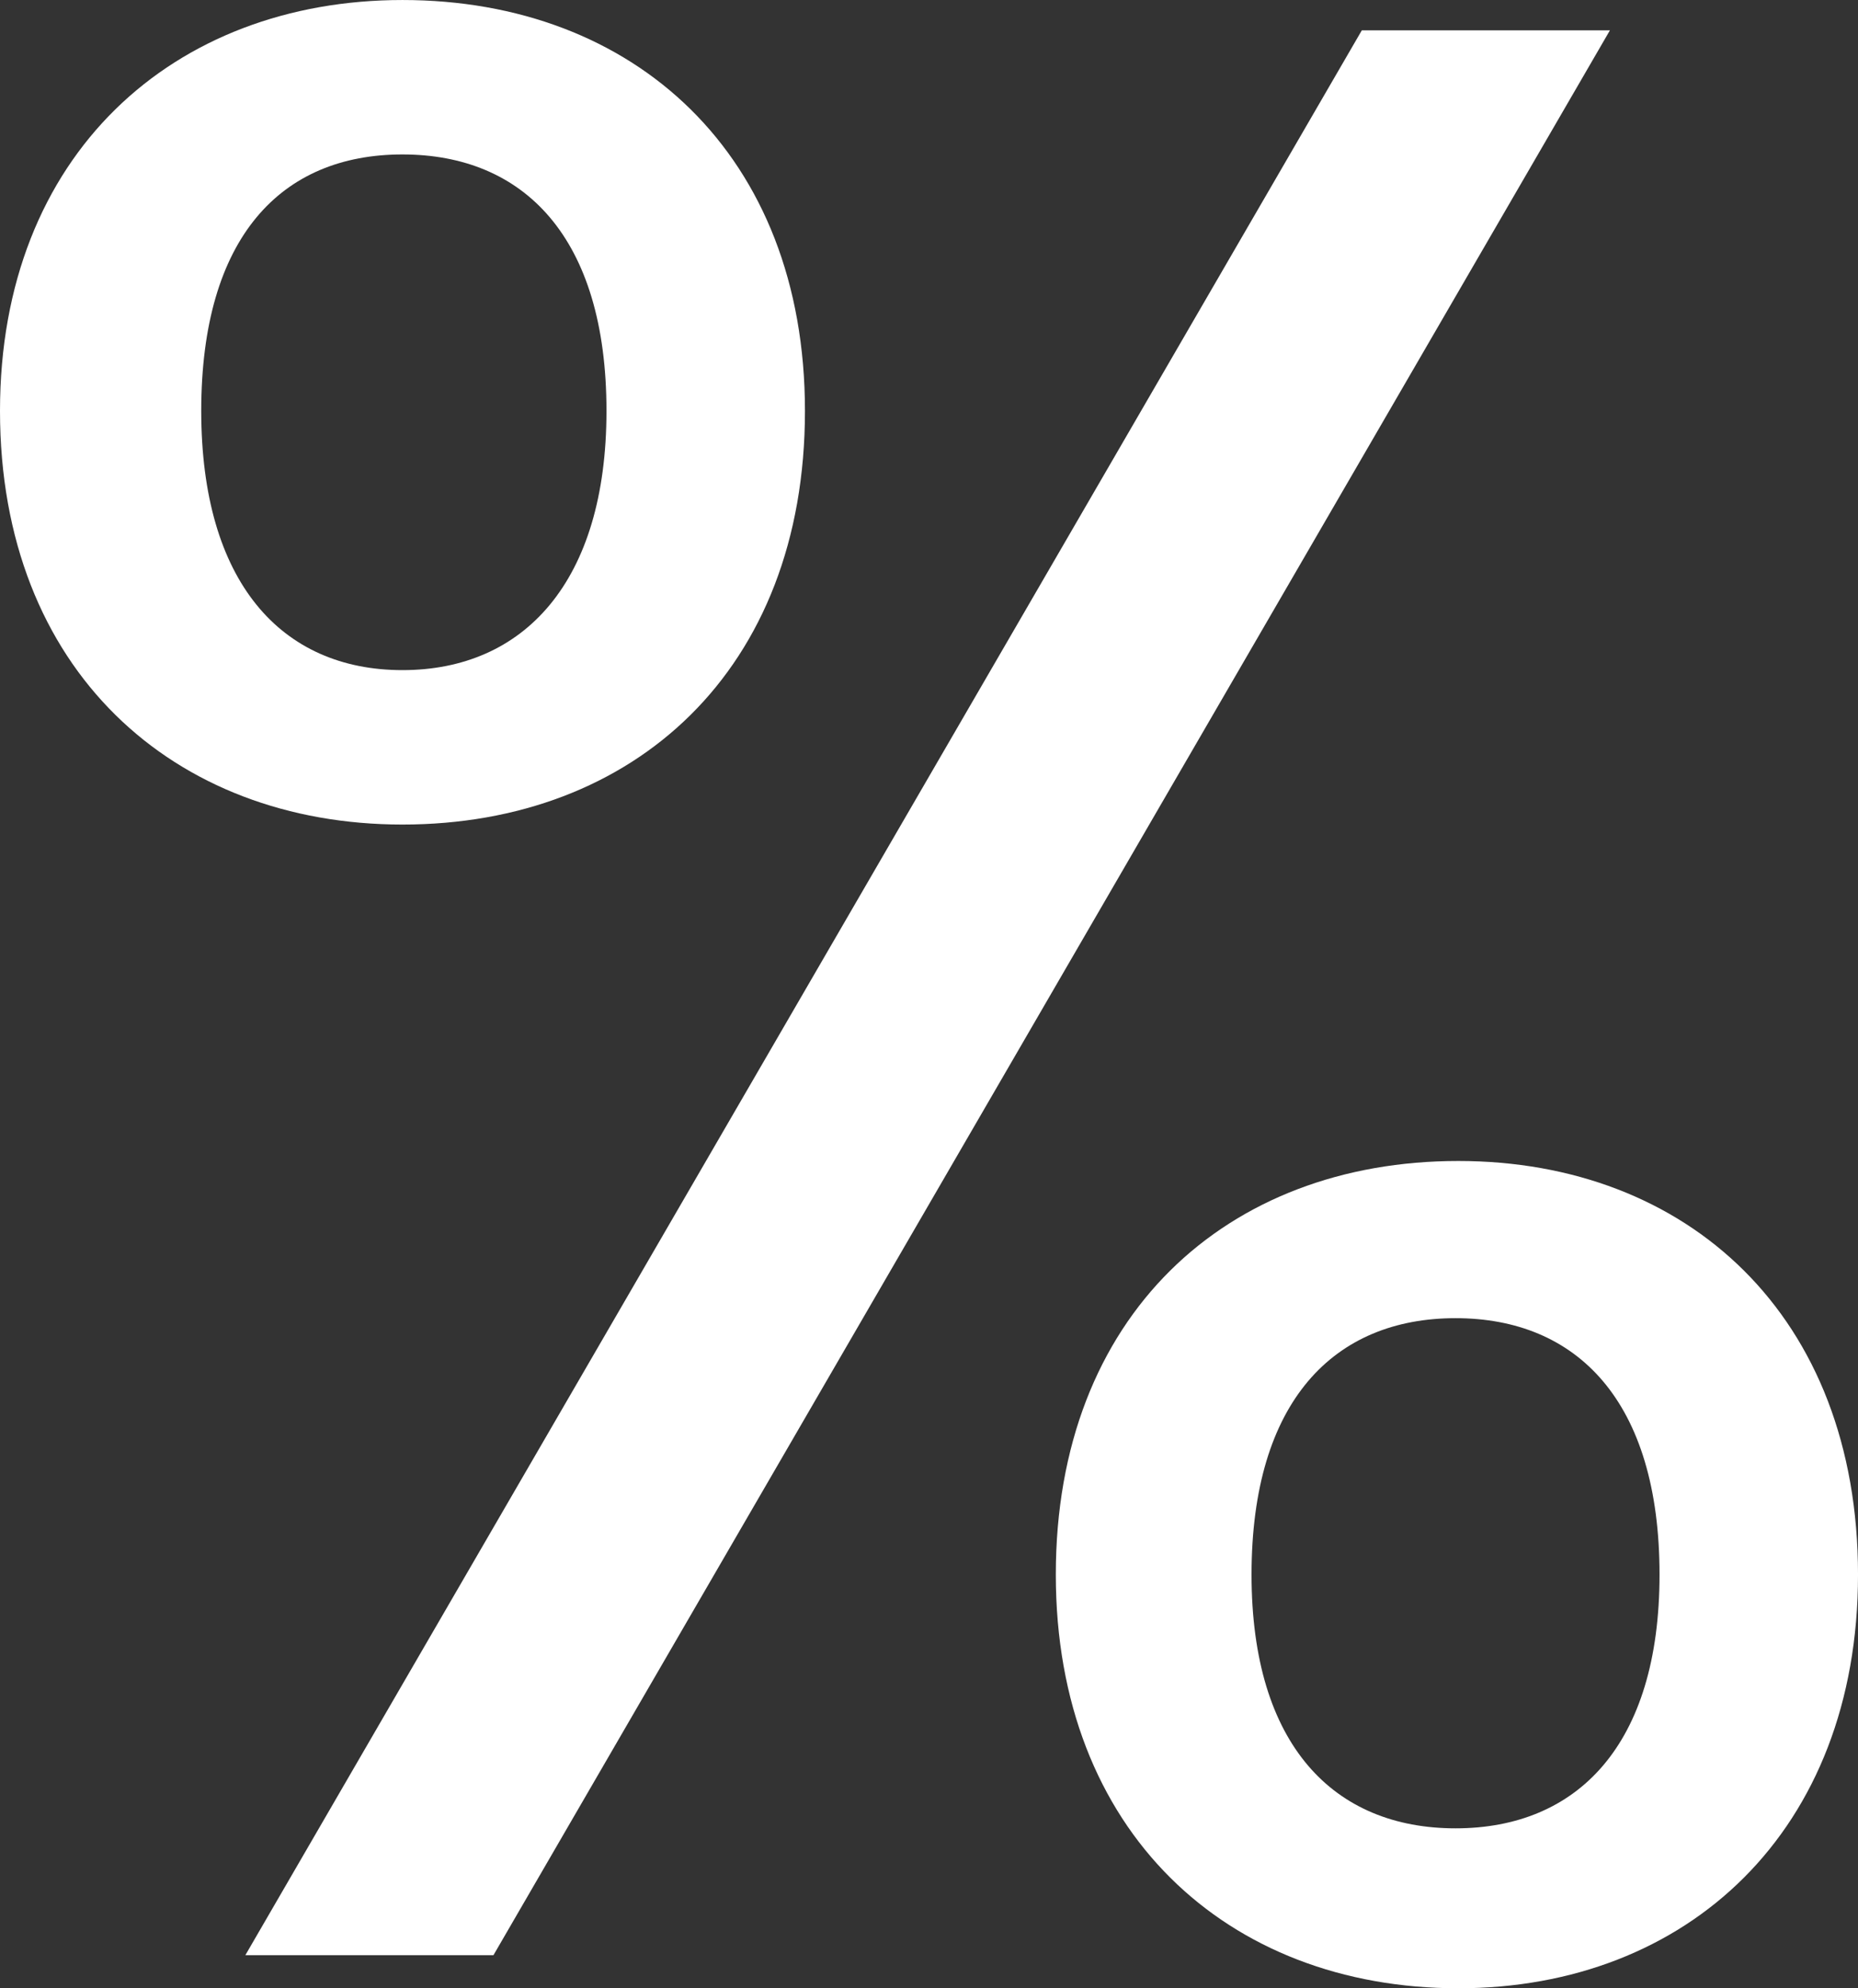
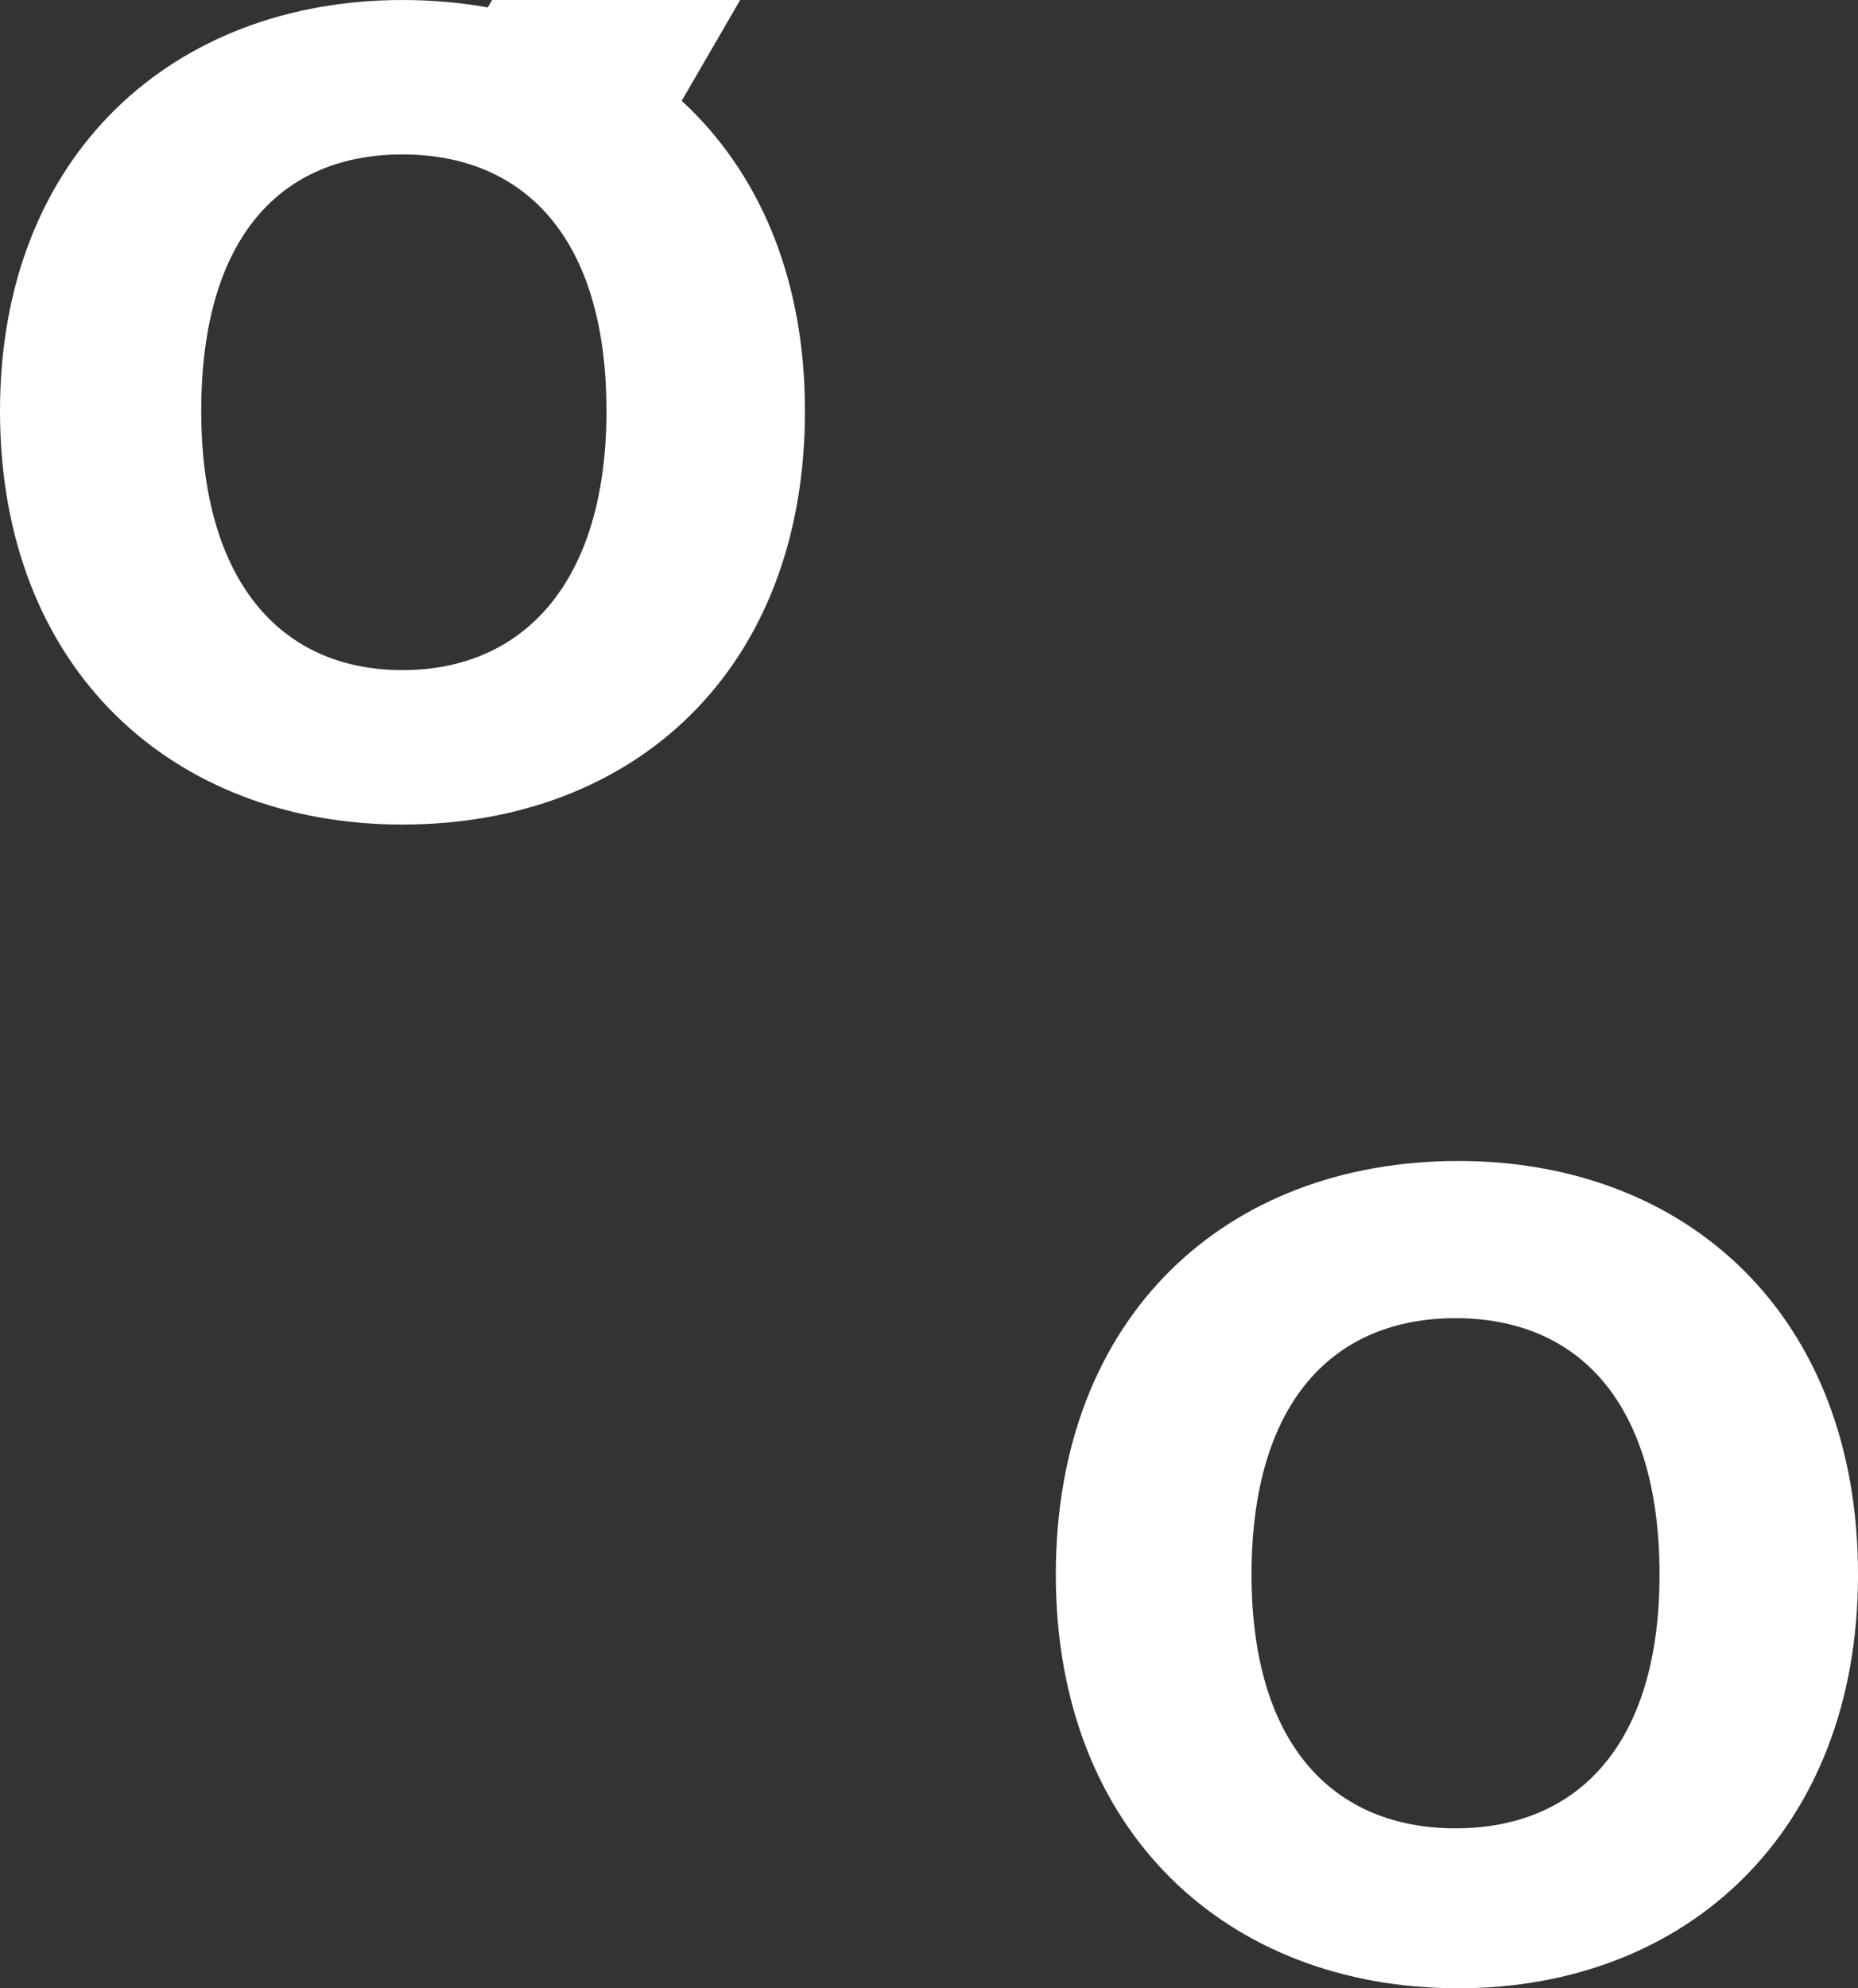
<svg xmlns="http://www.w3.org/2000/svg" width="128.059" height="136.99" viewBox="0 0 128.059 136.99">
  <rect x="0" y="0" width="128.059" height="136.99" fill="#333333" stroke="none" />
  <defs>
    <style>.a{fill:#fff;}</style>
  </defs>
-   <path class="a" d="M7.98-106.4c0,17.86,11.97,28.5,27.74,28.5,15.96,0,27.74-10.64,27.74-28.5,0-17.67-11.78-28.31-27.74-28.31C19.95-134.71,7.98-124.07,7.98-106.4Zm27.74-17.67c8.36,0,14.06,5.7,14.06,17.67,0,11.78-5.7,17.86-14.06,17.86S21.85-94.62,21.85-106.4C21.85-118.37,27.36-124.07,35.72-124.07ZM24.89,0h17.1l76.95-132.62h-17.1ZM80.75-26.22c0,17.67,11.78,28.5,27.74,28.5,15.77,0,27.55-10.83,27.55-28.5,0-17.86-11.78-28.5-27.55-28.5C92.53-54.72,80.75-44.08,80.75-26.22ZM108.3-43.89c8.36,0,14.06,5.7,14.06,17.67,0,11.78-5.7,17.48-14.06,17.48s-14.06-5.7-14.06-17.48C94.24-38.19,99.94-43.89,108.3-43.89Z" transform="translate(-7.98 134.711)" />
+   <path class="a" d="M7.98-106.4c0,17.86,11.97,28.5,27.74,28.5,15.96,0,27.74-10.64,27.74-28.5,0-17.67-11.78-28.31-27.74-28.31C19.95-134.71,7.98-124.07,7.98-106.4Zm27.74-17.67c8.36,0,14.06,5.7,14.06,17.67,0,11.78-5.7,17.86-14.06,17.86S21.85-94.62,21.85-106.4C21.85-118.37,27.36-124.07,35.72-124.07Zh17.1l76.95-132.62h-17.1ZM80.75-26.22c0,17.67,11.78,28.5,27.74,28.5,15.77,0,27.55-10.83,27.55-28.5,0-17.86-11.78-28.5-27.55-28.5C92.53-54.72,80.75-44.08,80.75-26.22ZM108.3-43.89c8.36,0,14.06,5.7,14.06,17.67,0,11.78-5.7,17.48-14.06,17.48s-14.06-5.7-14.06-17.48C94.24-38.19,99.94-43.89,108.3-43.89Z" transform="translate(-7.98 134.711)" />
</svg>